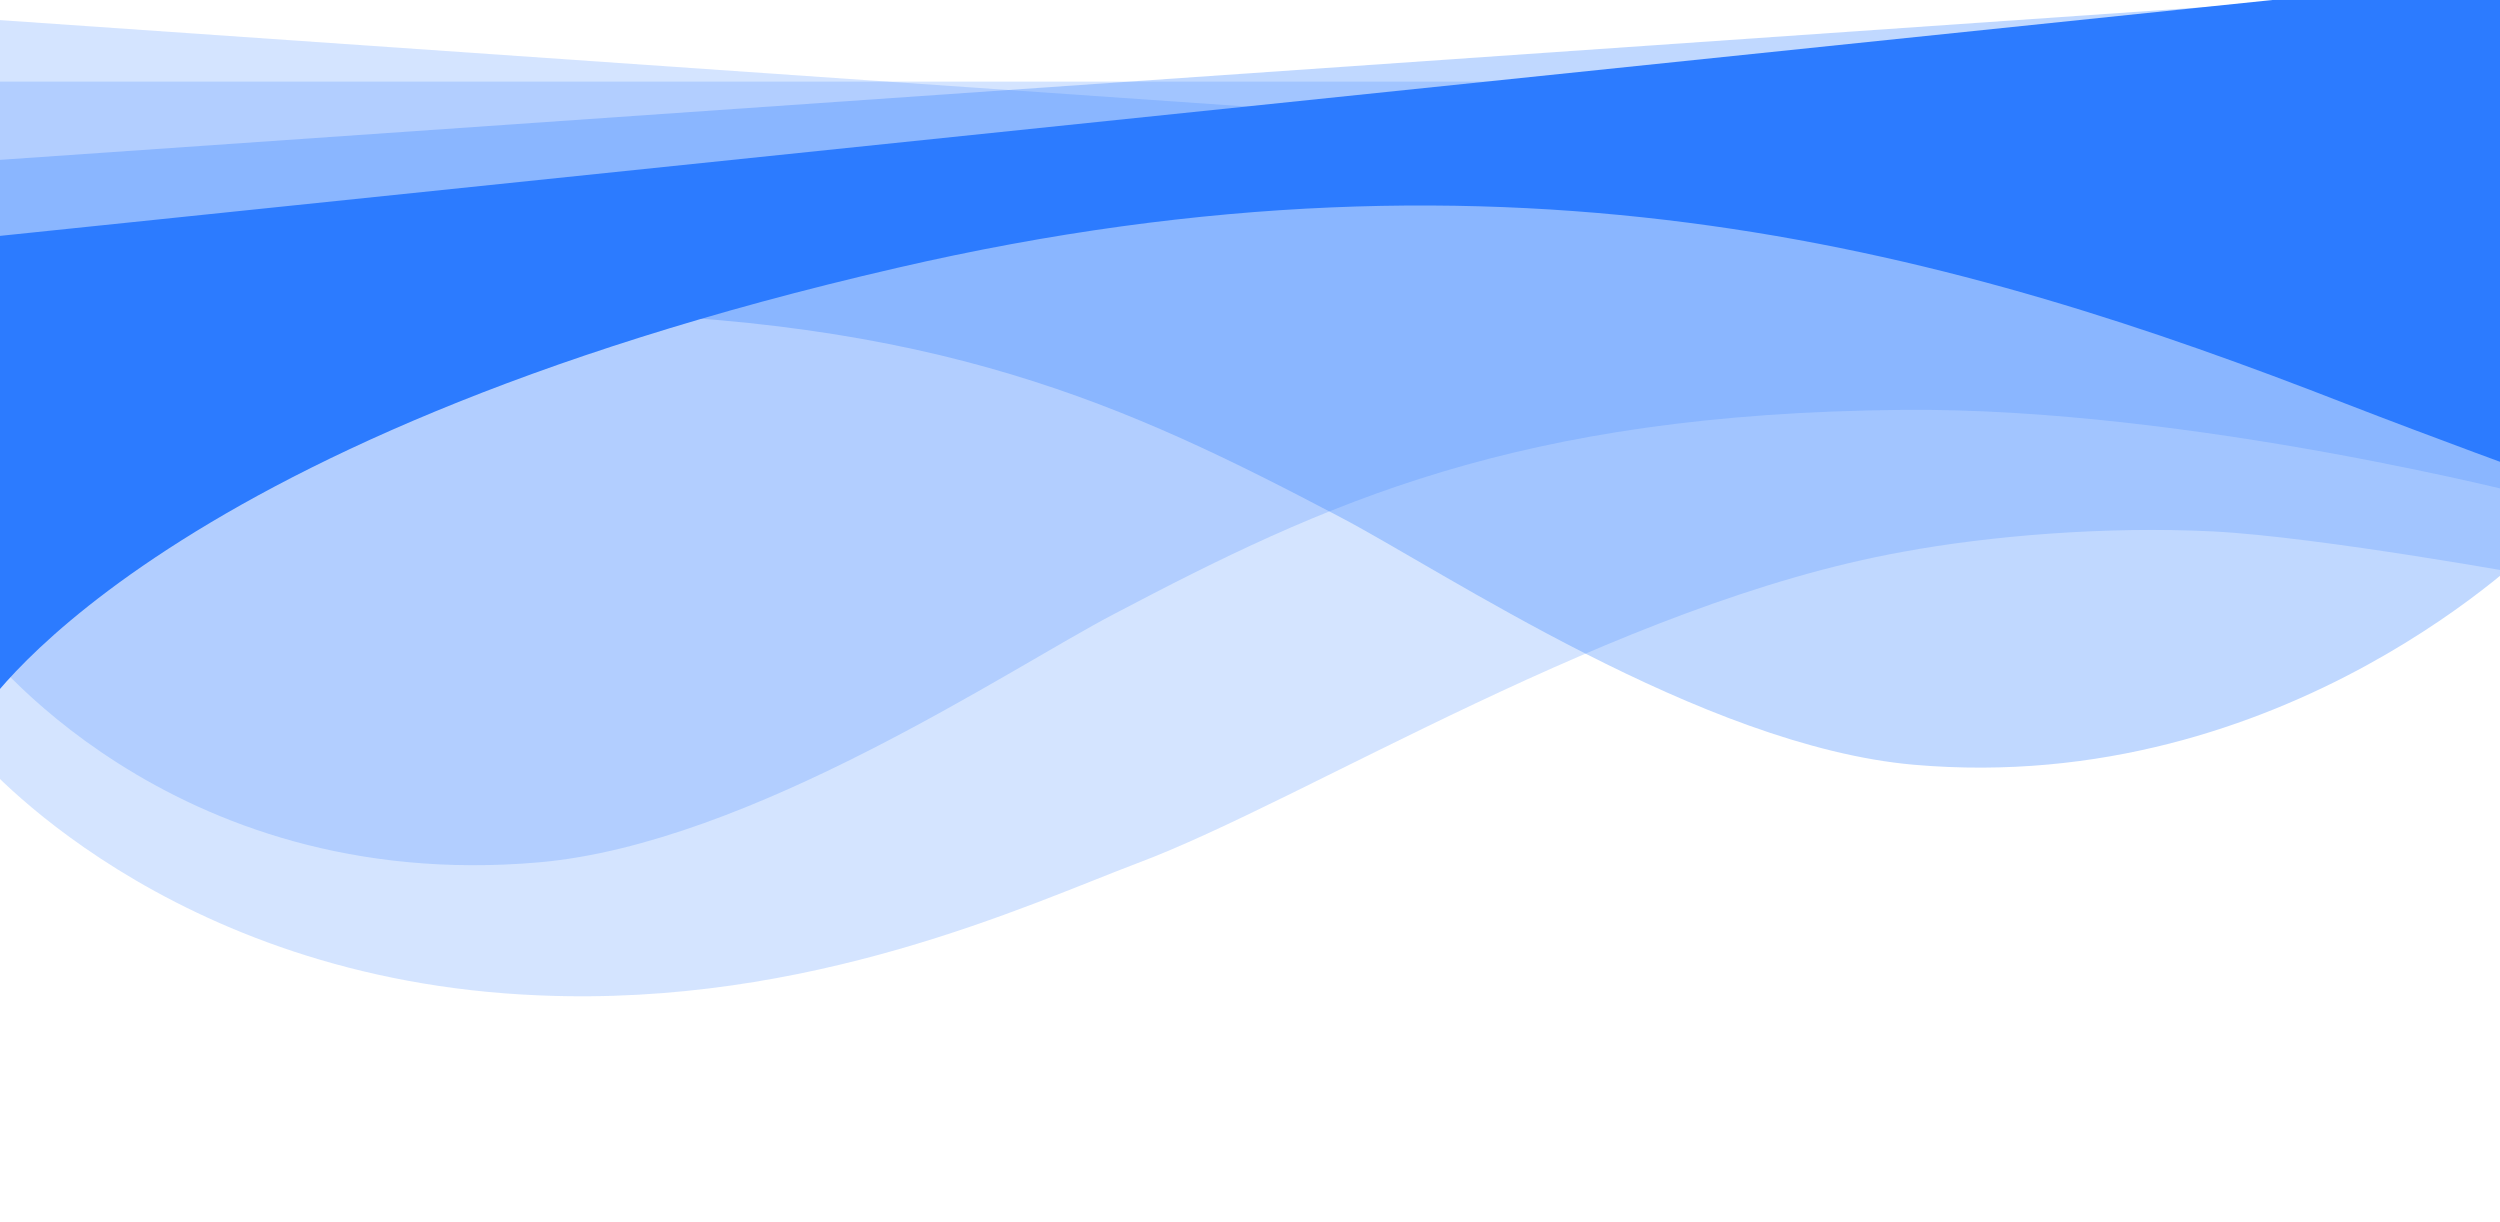
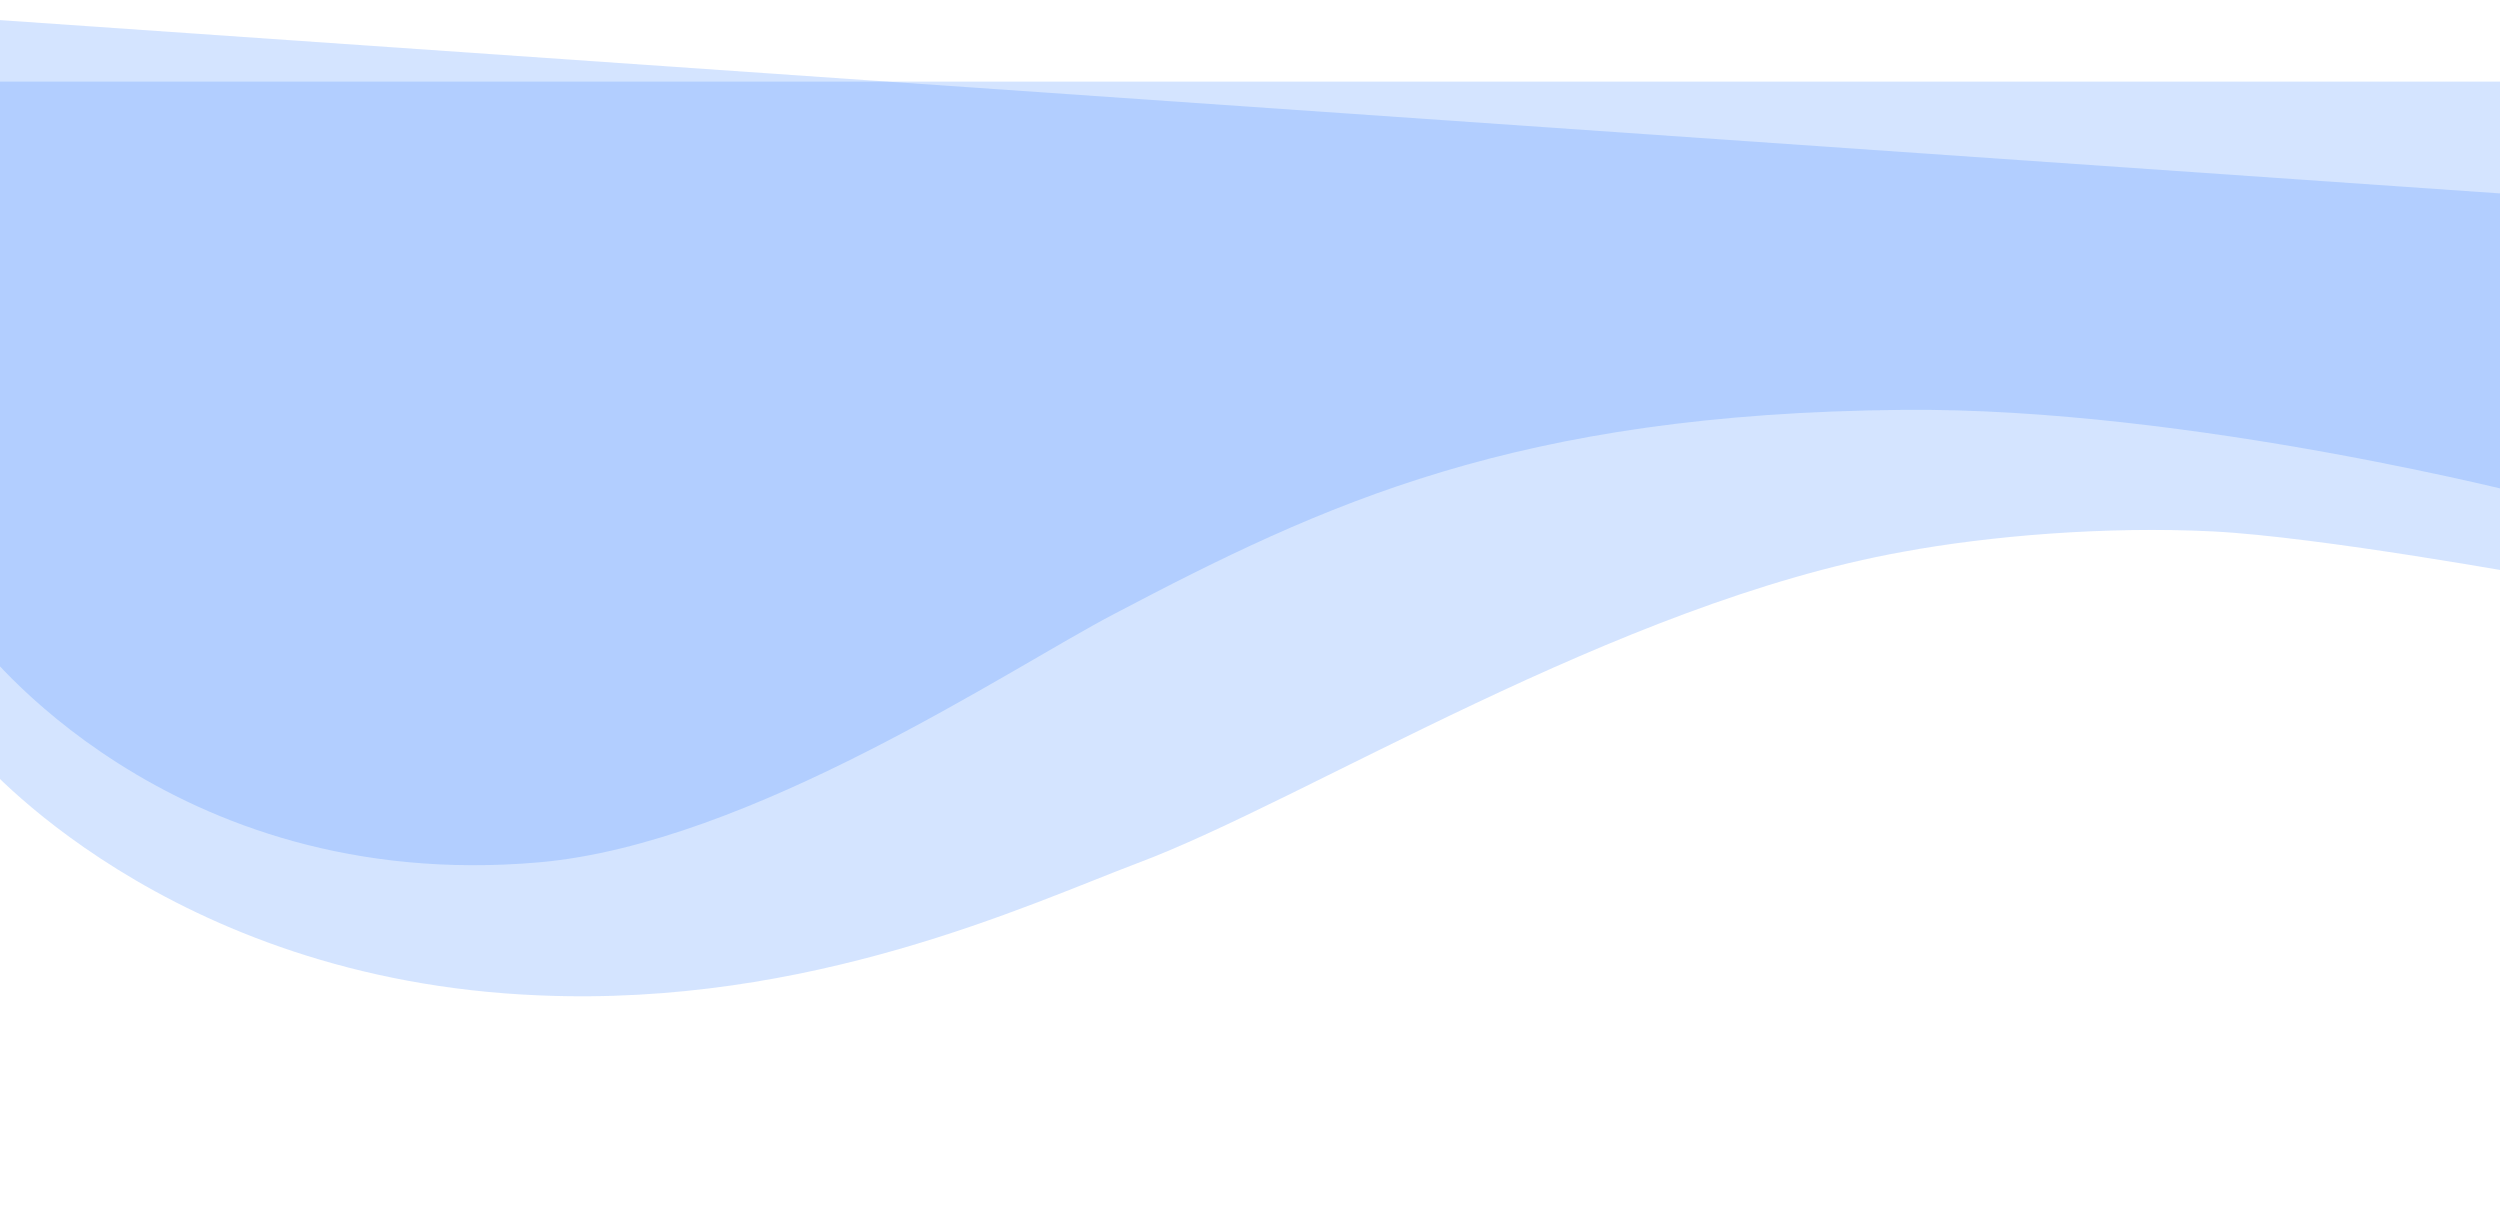
<svg xmlns="http://www.w3.org/2000/svg" version="1.1" id="Layer_1" x="0px" y="0px" viewBox="0 0 281.8 137.8" style="enable-background:new 0 0 281.8 137.8;" xml:space="preserve">
  <style type="text/css">
	.st0{opacity:0.2;fill:#2C7BFF;enable-background:new    ;}
	.st1{opacity:0.3;fill:#2C7BFF;enable-background:new    ;}
	.st2{fill:#2C7BFF;}
</style>
  <g>
    <path class="st0" d="M-2.4,2.1l288.5,20V65c0,0-24.7-4.5-36.7-5.1c-12-0.6-25.2,0.5-34.9,2.3c-32.3,5.8-67.3,28-86.3,35.1   c-12.4,4.7-36.9,16.2-67.4,14.9C18.6,110.5-2.6,85.1-2.6,85.1L-2.4,2.1z" />
    <path class="st0" d="M-2.4,9.2h288.5v46.9c0,0-39.1-10.2-71.6-9.9c-43.7,0.4-65.3,10.6-88.9,23c-11.7,6.1-41,25.9-64.8,28   C18.7,100.9-2.6,72.1-2.6,72.1L-2.4,9.2z" />
-     <path class="st1" d="M286-1.8l-288.6,20v26.9c0,0,32.1-10.2,64.6-9.9c43.7,0.4,65.3,10.6,88.9,23c11.7,6.1,41,25.9,64.8,28   c42.1,3.7,70.4-25.1,70.4-25.1L286-1.8z" />
-     <path class="st2" d="M-2.4,80.8C-1.9,80.8-3,27-3,26.9l289-30v56.7c0,0-11.8-4.3-21.6-8.1C221.1,28.6,171.1,14,101.1,30.2   C16.1,49.8-2.4,80.8-2.4,80.8L-2.4,80.8z" />
  </g>
</svg>